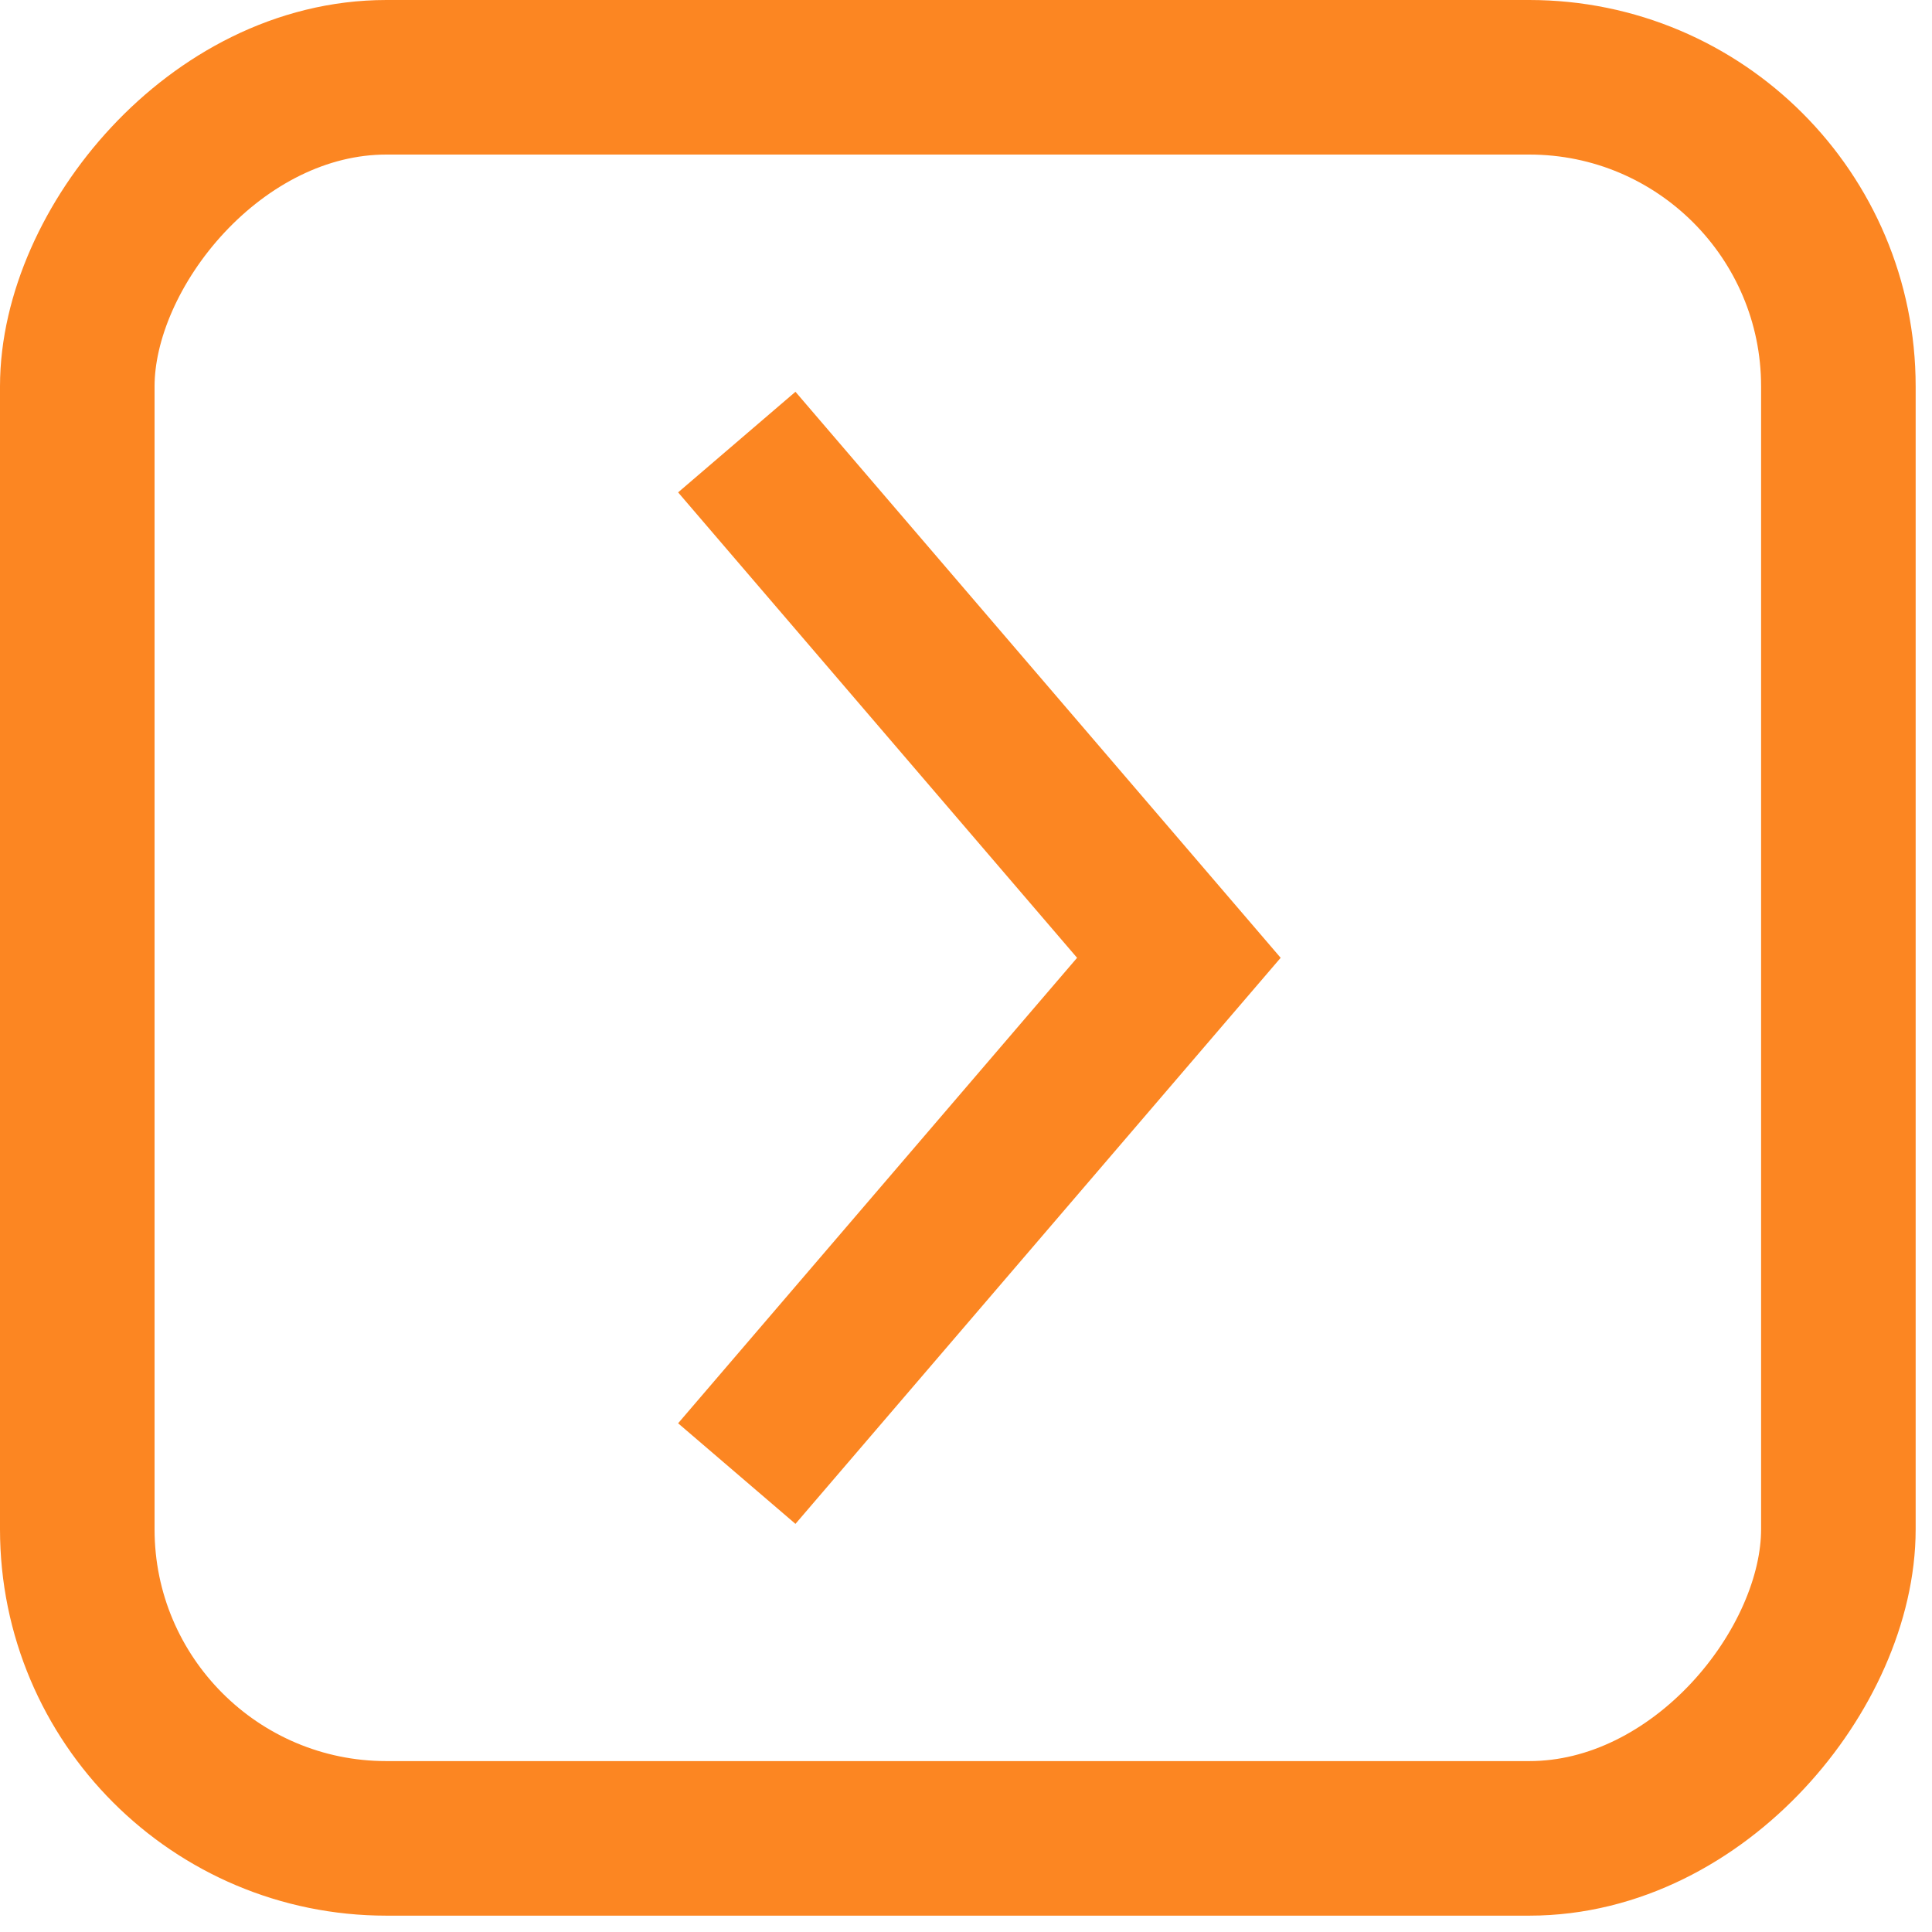
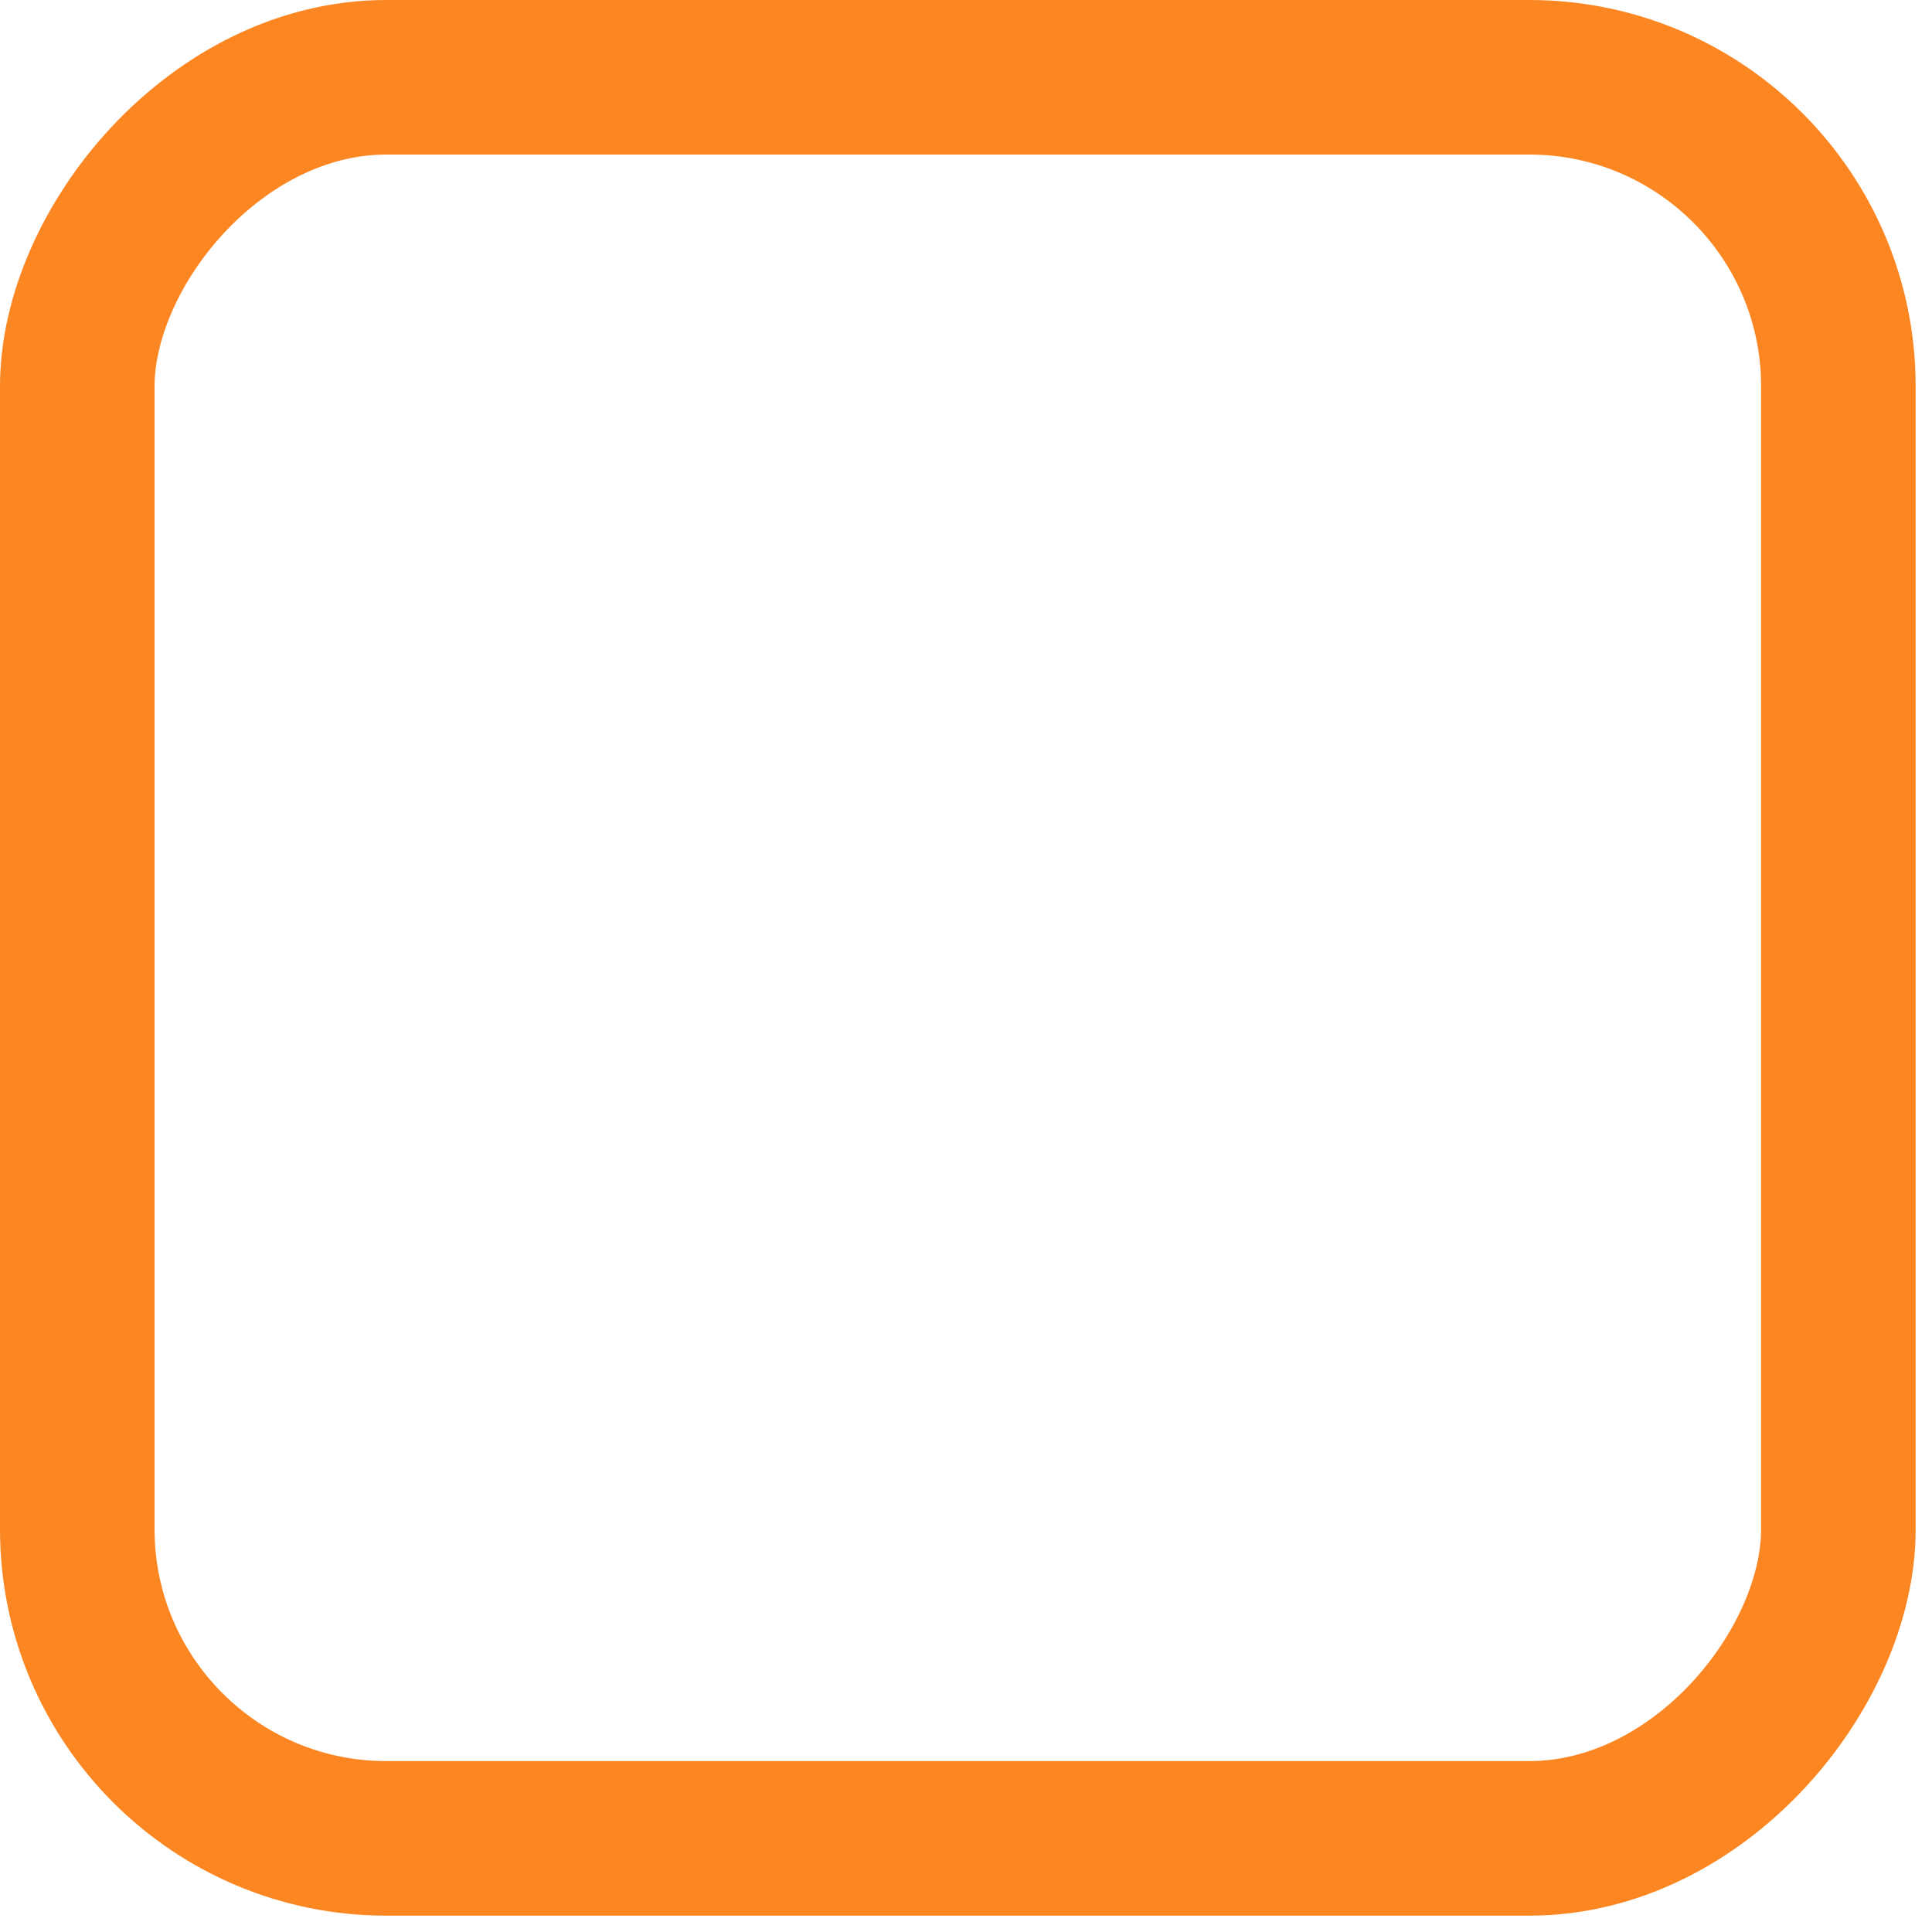
<svg xmlns="http://www.w3.org/2000/svg" width="50" height="50" viewBox="0 0 50 50" fill="none">
  <rect x="-2" y="2" width="45.577" height="45.577" rx="8" transform="matrix(-1 0 0 1 45.577 0)" stroke="#FC8622" stroke-width="4" />
-   <path d="M19.068 11.441L30.509 24.788L19.068 38.136" stroke="#FC8622" stroke-width="4" />
</svg>